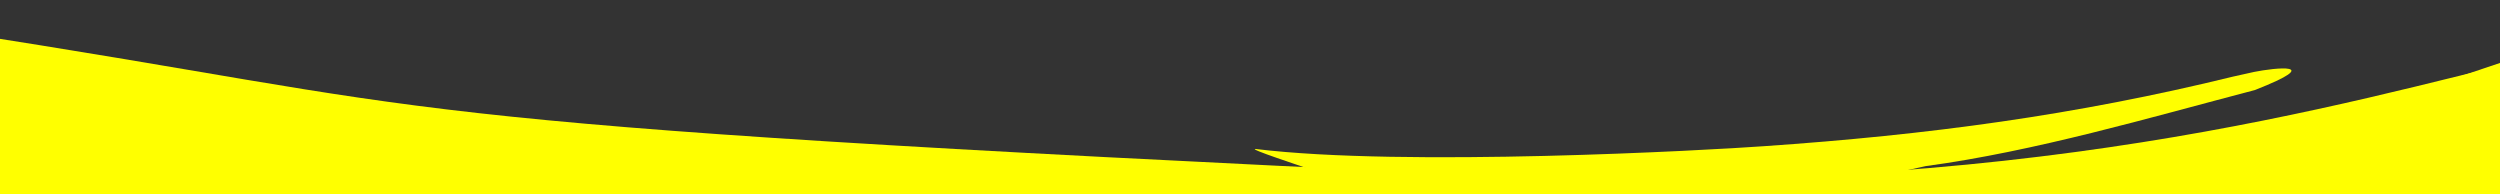
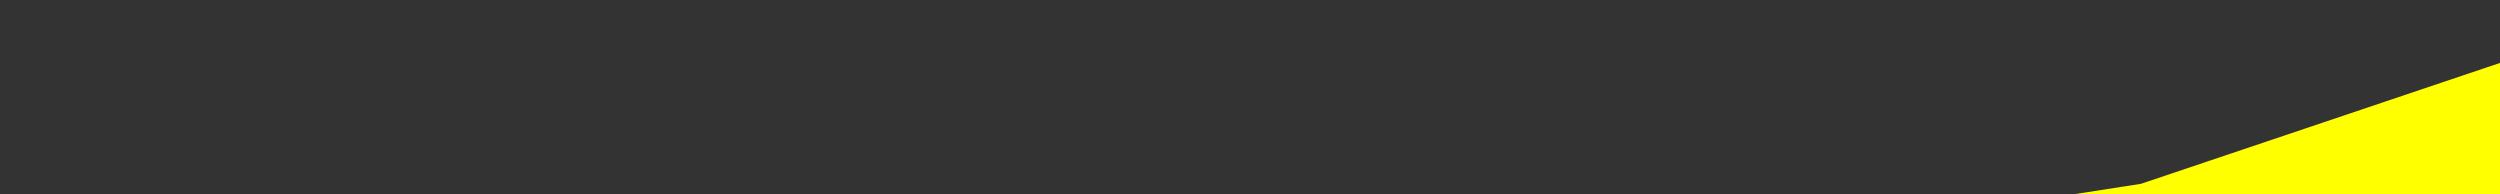
<svg xmlns="http://www.w3.org/2000/svg" width="1920" height="149" viewBox="0 0 1920 149" fill="none">
  <rect x="0" y="0" width="1920" height="149" fill="#333333" stroke="none" />
  <g mask="url(#mask0_9319_250900)">
-     <path d="M0 148.641L1920 148.641V0.641L0 0.641V148.641Z" fill="none" />
-     <path d="M994.911 252.757C1031.33 250.752 1624.44 243.943 1947.42 43.906C1803.67 77.709 1554.33 154.188 1137.66 134.77C251.124 93.453 362.35 85.339 -38.954 23.789L-45.832 149.59C17.719 153.99 977.672 253.705 994.911 252.757Z" fill="#FFFF00" />
+     <path d="M0 148.641V0.641L0 0.641V148.641Z" fill="none" />
    <path d="M1973.01 327.645L1288.16 243.49L1119.92 222.817L1644.3 141.162L1938.06 42.251L2025.79 0.641L1973.01 327.645Z" fill="#FFFF00" />
-     <path d="M1715.01 58.825C1594.25 88.442 1480.95 103.621 1354.42 112.292C1312.25 115.361 1078.27 128.416 964.125 114.39C954.497 114.574 1095.26 157.119 1095.92 165.112C1096.6 173.205 1220.09 170.344 1229.83 169.98C1315.88 166.752 1397.1 145.196 1478.86 127.583C1563.3 116.16 1650.65 90.382 1731.73 69.159C1786.92 47.511 1746.48 52.118 1731.06 55.256L1715.01 58.825Z" fill="#FFFF00" />
  </g>
  <defs>
    <clipPath id="clip0_9319_250900">
-       <rect width="1920" height="149" fill="none" />
-     </clipPath>
+       </clipPath>
  </defs>
</svg>